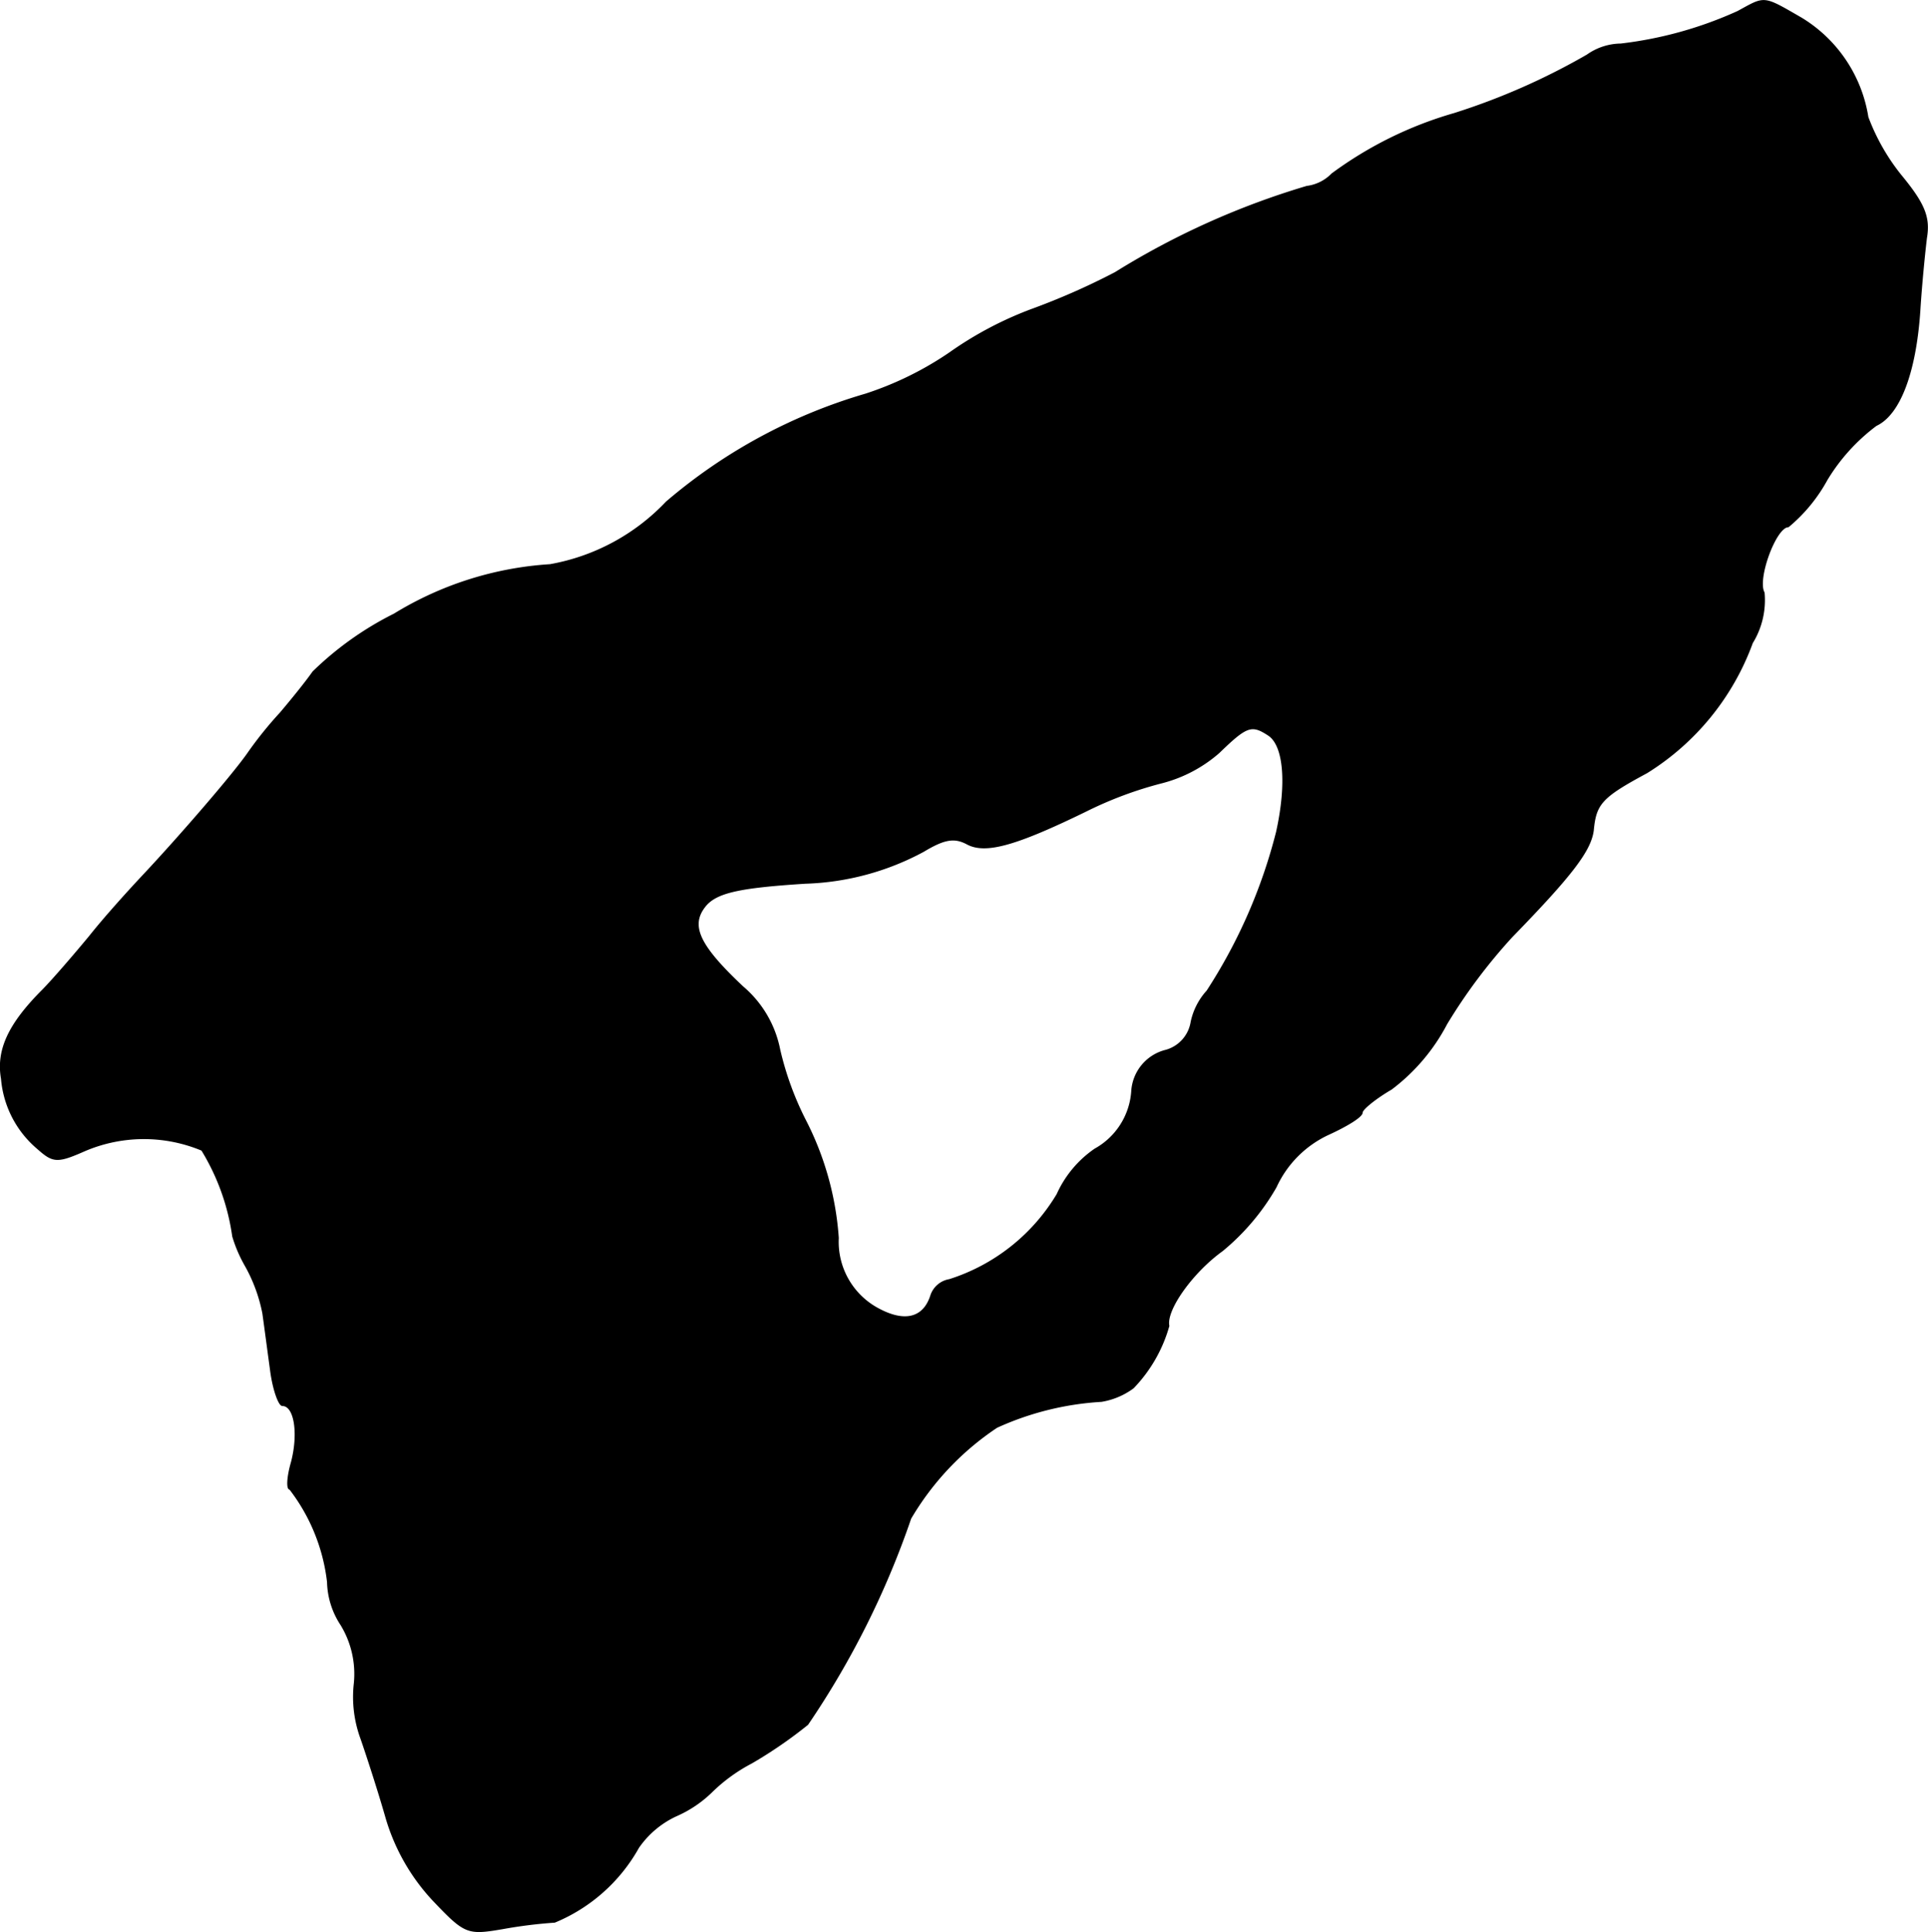
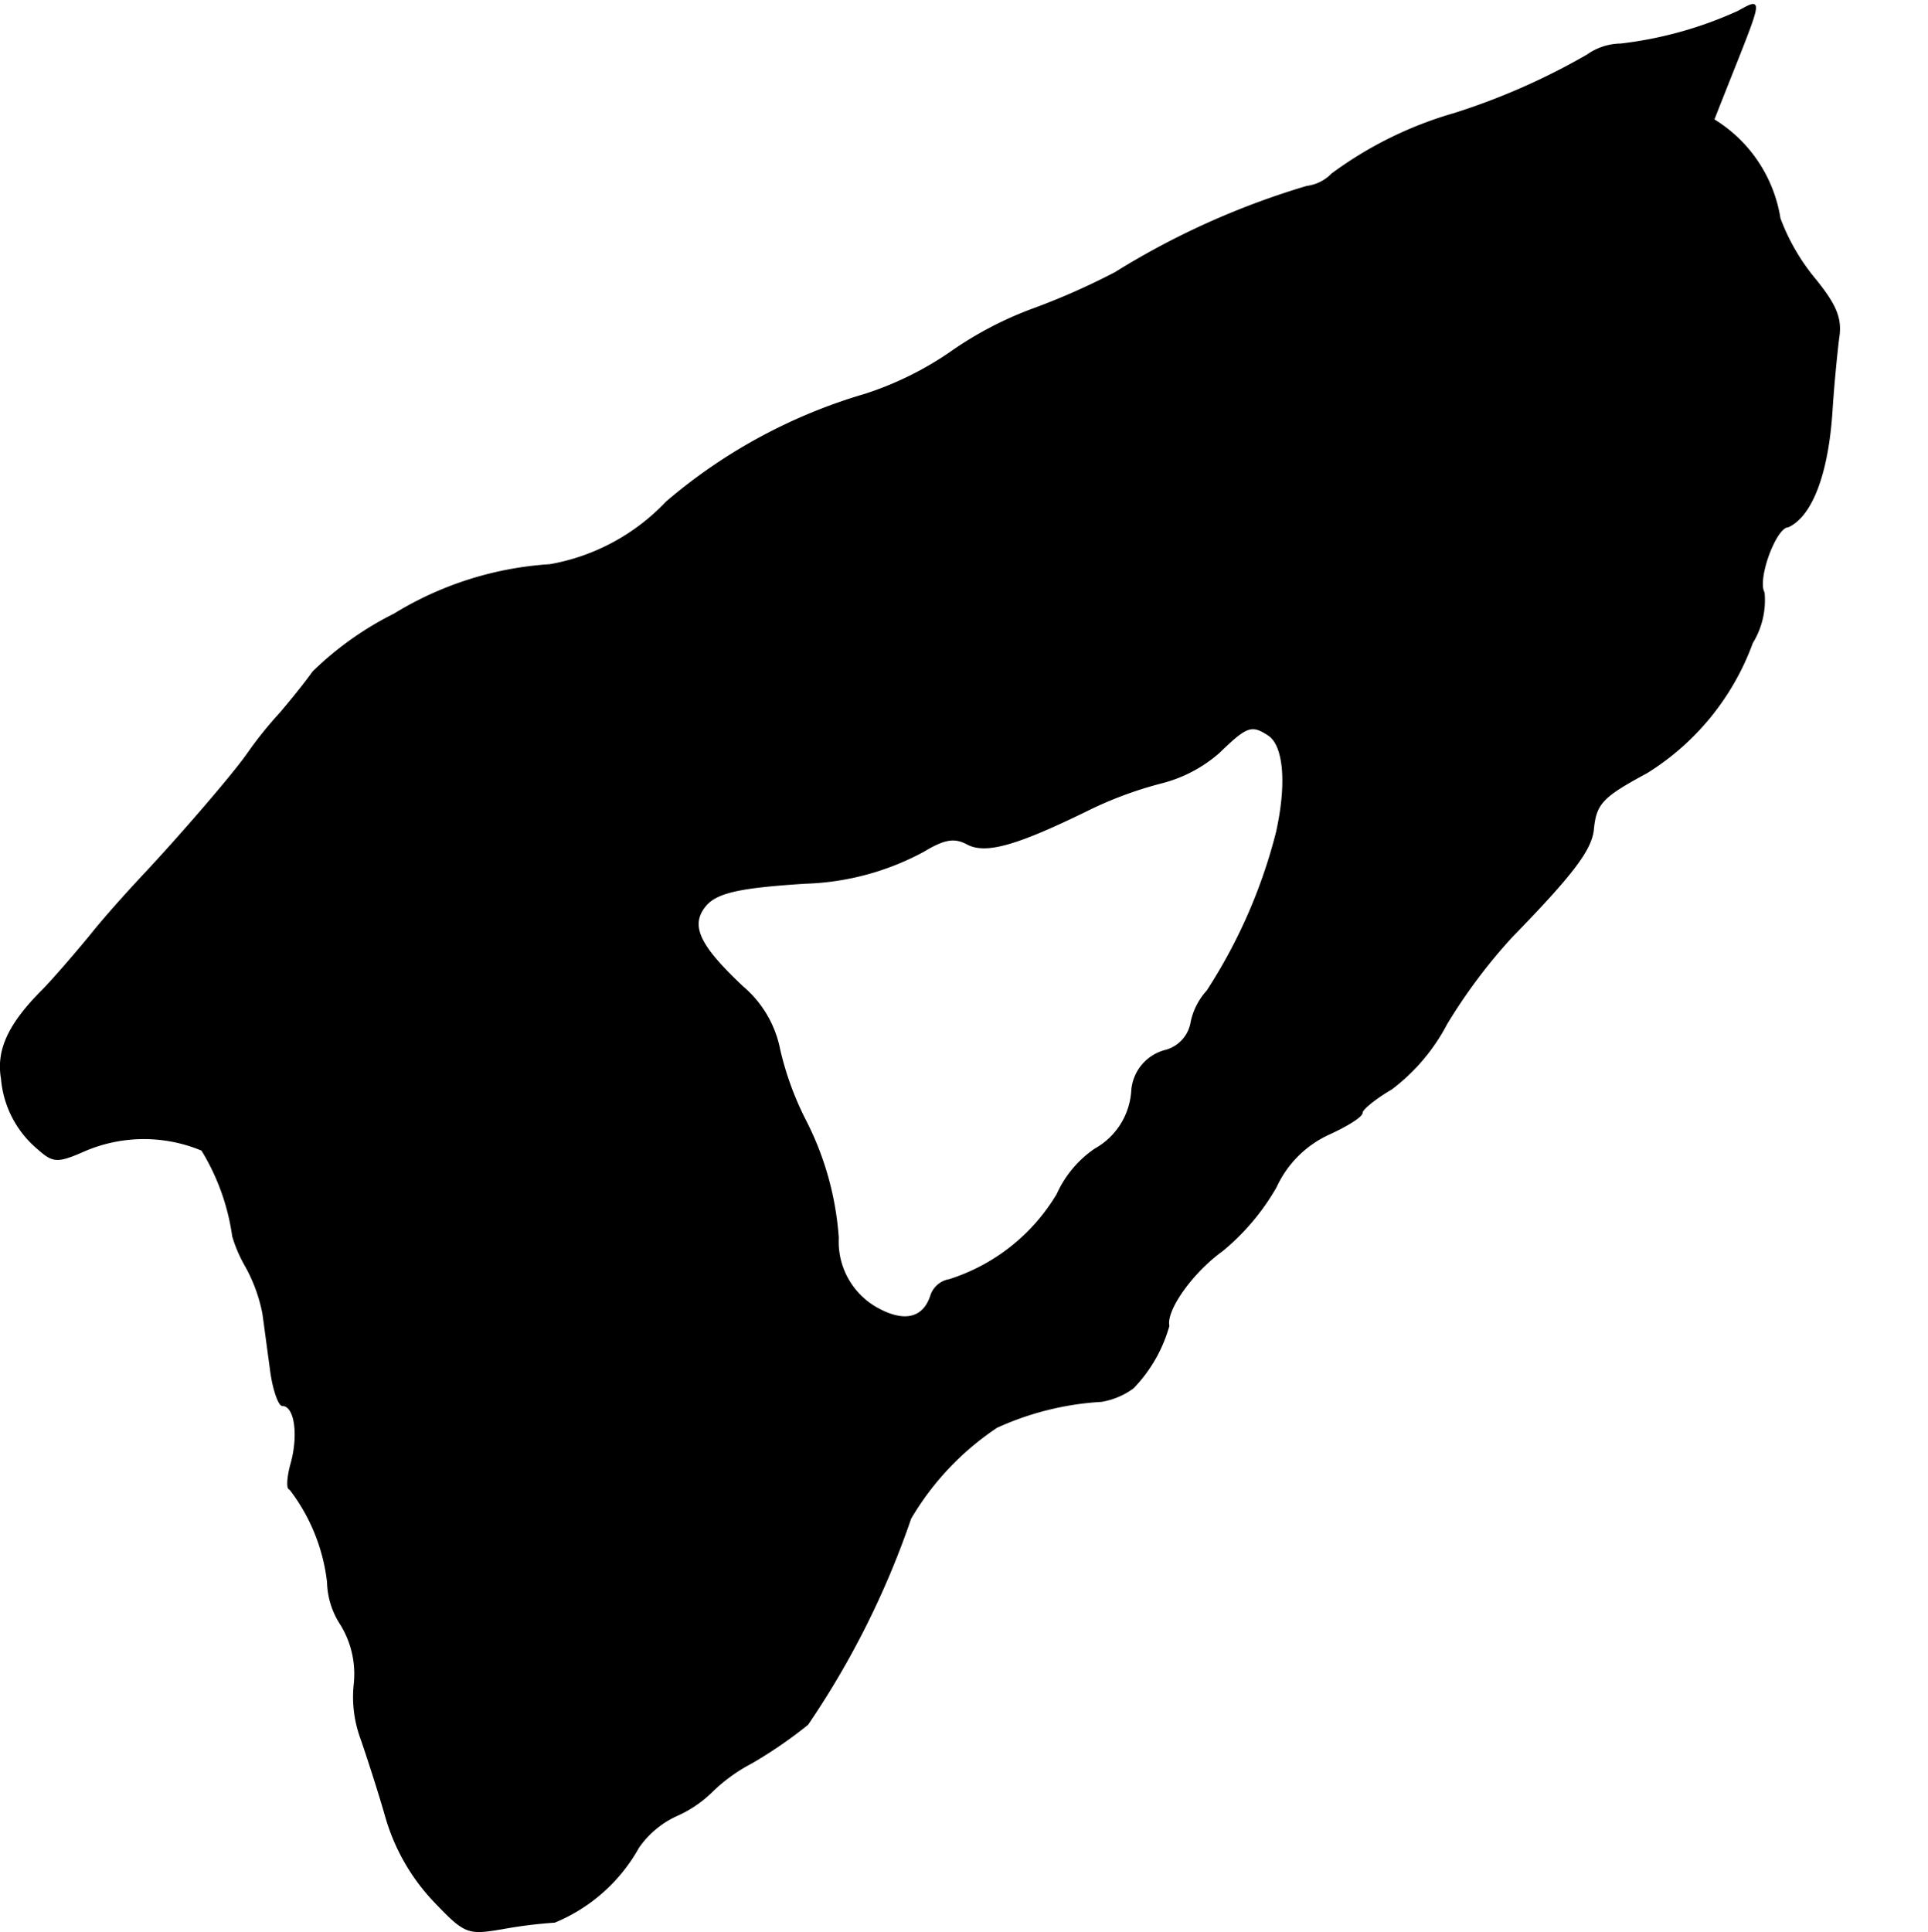
<svg xmlns="http://www.w3.org/2000/svg" version="1.1" width="4.921mm" height="4.931mm" viewBox="0 0 13.95 13.979">
  <defs>
    <style type="text/css">
      .a {
        stroke: #000;
        stroke-linecap: round;
        stroke-linejoin: round;
        stroke-width: 0.01px;
      }
    </style>
  </defs>
-   <path class="a" d="M12.575.084a2.842,2.842,0,0,1-.848.236.428.428,0,0,0-.242.079,4.85,4.85,0,0,1-.963.424,2.777,2.777,0,0,0-.884.436.307.307,0,0,1-.182.091,5.691,5.691,0,0,0-1.387.624,5.059,5.059,0,0,1-.606.267,2.61,2.61,0,0,0-.594.315,2.392,2.392,0,0,1-.606.297A3.889,3.889,0,0,0,4.822,3.633a1.527,1.527,0,0,1-.842.454,2.447,2.447,0,0,0-1.127.357,2.332,2.332,0,0,0-.588.418c-.055.079-.164.212-.236.297a2.795,2.795,0,0,0-.23.285c-.103.151-.491.6-.757.884-.097.103-.279.303-.394.448-.115.139-.267.315-.339.388-.248.248-.333.436-.297.642a.741.741,0,0,0,.26.503c.109.097.139.103.321.024A1.09,1.09,0,0,1,1.461,8.321a1.626,1.626,0,0,1,.224.624,1.003,1.003,0,0,0,.091.212,1.154,1.154,0,0,1,.127.345c.012.085.036.267.055.406.018.145.061.26.085.26.091,0,.121.206.067.412-.03.103-.036.194-.012.194a1.357,1.357,0,0,1,.273.672.585.585,0,0,0,.097.309.684.684,0,0,1,.097.424.872.872,0,0,0,.048.4c.042.121.127.382.182.575a1.48,1.48,0,0,0,.339.594c.23.242.248.248.497.206a3.41,3.41,0,0,1,.382-.048,1.233,1.233,0,0,0,.606-.539.678.678,0,0,1,.273-.23.86.86,0,0,0,.254-.17,1.219,1.219,0,0,1,.291-.212,3.241,3.241,0,0,0,.406-.279,6.236,6.236,0,0,0,.745-1.49,2.027,2.027,0,0,1,.624-.66,2.121,2.121,0,0,1,.757-.188.531.531,0,0,0,.23-.097A1.057,1.057,0,0,0,8.456,9.593c-.024-.115.17-.388.388-.545a1.67,1.67,0,0,0,.388-.46A.777.777,0,0,1,9.613,8.206c.133-.061.242-.127.242-.157,0-.024.097-.103.212-.17a1.405,1.405,0,0,0,.4-.472,3.977,3.977,0,0,1,.472-.63c.436-.448.569-.624.588-.769.018-.194.061-.242.388-.418a1.851,1.851,0,0,0,.763-.939.589.589,0,0,0,.085-.363c-.055-.097.085-.478.176-.478a1.166,1.166,0,0,0,.279-.339,1.384,1.384,0,0,1,.357-.394c.17-.079.285-.382.315-.83.012-.194.036-.43.048-.527.024-.145-.012-.242-.182-.448a1.525,1.525,0,0,1-.242-.424,1.024,1.024,0,0,0-.479-.715C12.751-.031,12.775-.025,12.575.084ZM9.177,5.317c.115.073.139.351.061.703A3.838,3.838,0,0,1,8.735,7.17a.482.482,0,0,0-.115.224.256.256,0,0,1-.182.206.324.324,0,0,0-.248.297.52.52,0,0,1-.267.418.789.789,0,0,0-.273.327,1.403,1.403,0,0,1-.781.618.169.169,0,0,0-.133.115c-.055.17-.2.2-.4.085A.55.55,0,0,1,6.064,8.957a2.192,2.192,0,0,0-.236-.848,2.228,2.228,0,0,1-.188-.515A.796.796,0,0,0,5.373,7.14c-.309-.291-.382-.436-.279-.575.079-.109.248-.145.733-.176a1.922,1.922,0,0,0,.854-.23c.151-.091.224-.103.315-.055.133.073.351.012.86-.236A2.779,2.779,0,0,1,8.408,5.662a1.008,1.008,0,0,0,.412-.218C9.02,5.25,9.056,5.238,9.177,5.317Z" />
+   <path class="a" d="M12.575.084a2.842,2.842,0,0,1-.848.236.428.428,0,0,0-.242.079,4.85,4.85,0,0,1-.963.424,2.777,2.777,0,0,0-.884.436.307.307,0,0,1-.182.091,5.691,5.691,0,0,0-1.387.624,5.059,5.059,0,0,1-.606.267,2.61,2.61,0,0,0-.594.315,2.392,2.392,0,0,1-.606.297A3.889,3.889,0,0,0,4.822,3.633a1.527,1.527,0,0,1-.842.454,2.447,2.447,0,0,0-1.127.357,2.332,2.332,0,0,0-.588.418c-.055.079-.164.212-.236.297a2.795,2.795,0,0,0-.23.285c-.103.151-.491.6-.757.884-.097.103-.279.303-.394.448-.115.139-.267.315-.339.388-.248.248-.333.436-.297.642a.741.741,0,0,0,.26.503c.109.097.139.103.321.024A1.09,1.09,0,0,1,1.461,8.321a1.626,1.626,0,0,1,.224.624,1.003,1.003,0,0,0,.091.212,1.154,1.154,0,0,1,.127.345c.012.085.036.267.055.406.018.145.061.26.085.26.091,0,.121.206.067.412-.03.103-.036.194-.012.194a1.357,1.357,0,0,1,.273.672.585.585,0,0,0,.097.309.684.684,0,0,1,.097.424.872.872,0,0,0,.048.4c.042.121.127.382.182.575a1.48,1.48,0,0,0,.339.594c.23.242.248.248.497.206a3.41,3.41,0,0,1,.382-.048,1.233,1.233,0,0,0,.606-.539.678.678,0,0,1,.273-.23.86.86,0,0,0,.254-.17,1.219,1.219,0,0,1,.291-.212,3.241,3.241,0,0,0,.406-.279,6.236,6.236,0,0,0,.745-1.49,2.027,2.027,0,0,1,.624-.66,2.121,2.121,0,0,1,.757-.188.531.531,0,0,0,.23-.097A1.057,1.057,0,0,0,8.456,9.593c-.024-.115.17-.388.388-.545a1.67,1.67,0,0,0,.388-.46A.777.777,0,0,1,9.613,8.206c.133-.061.242-.127.242-.157,0-.024.097-.103.212-.17a1.405,1.405,0,0,0,.4-.472,3.977,3.977,0,0,1,.472-.63c.436-.448.569-.624.588-.769.018-.194.061-.242.388-.418a1.851,1.851,0,0,0,.763-.939.589.589,0,0,0,.085-.363c-.055-.097.085-.478.176-.478c.17-.079.285-.382.315-.83.012-.194.036-.43.048-.527.024-.145-.012-.242-.182-.448a1.525,1.525,0,0,1-.242-.424,1.024,1.024,0,0,0-.479-.715C12.751-.031,12.775-.025,12.575.084ZM9.177,5.317c.115.073.139.351.061.703A3.838,3.838,0,0,1,8.735,7.17a.482.482,0,0,0-.115.224.256.256,0,0,1-.182.206.324.324,0,0,0-.248.297.52.52,0,0,1-.267.418.789.789,0,0,0-.273.327,1.403,1.403,0,0,1-.781.618.169.169,0,0,0-.133.115c-.055.17-.2.2-.4.085A.55.55,0,0,1,6.064,8.957a2.192,2.192,0,0,0-.236-.848,2.228,2.228,0,0,1-.188-.515A.796.796,0,0,0,5.373,7.14c-.309-.291-.382-.436-.279-.575.079-.109.248-.145.733-.176a1.922,1.922,0,0,0,.854-.23c.151-.091.224-.103.315-.055.133.073.351.012.86-.236A2.779,2.779,0,0,1,8.408,5.662a1.008,1.008,0,0,0,.412-.218C9.02,5.25,9.056,5.238,9.177,5.317Z" />
</svg>